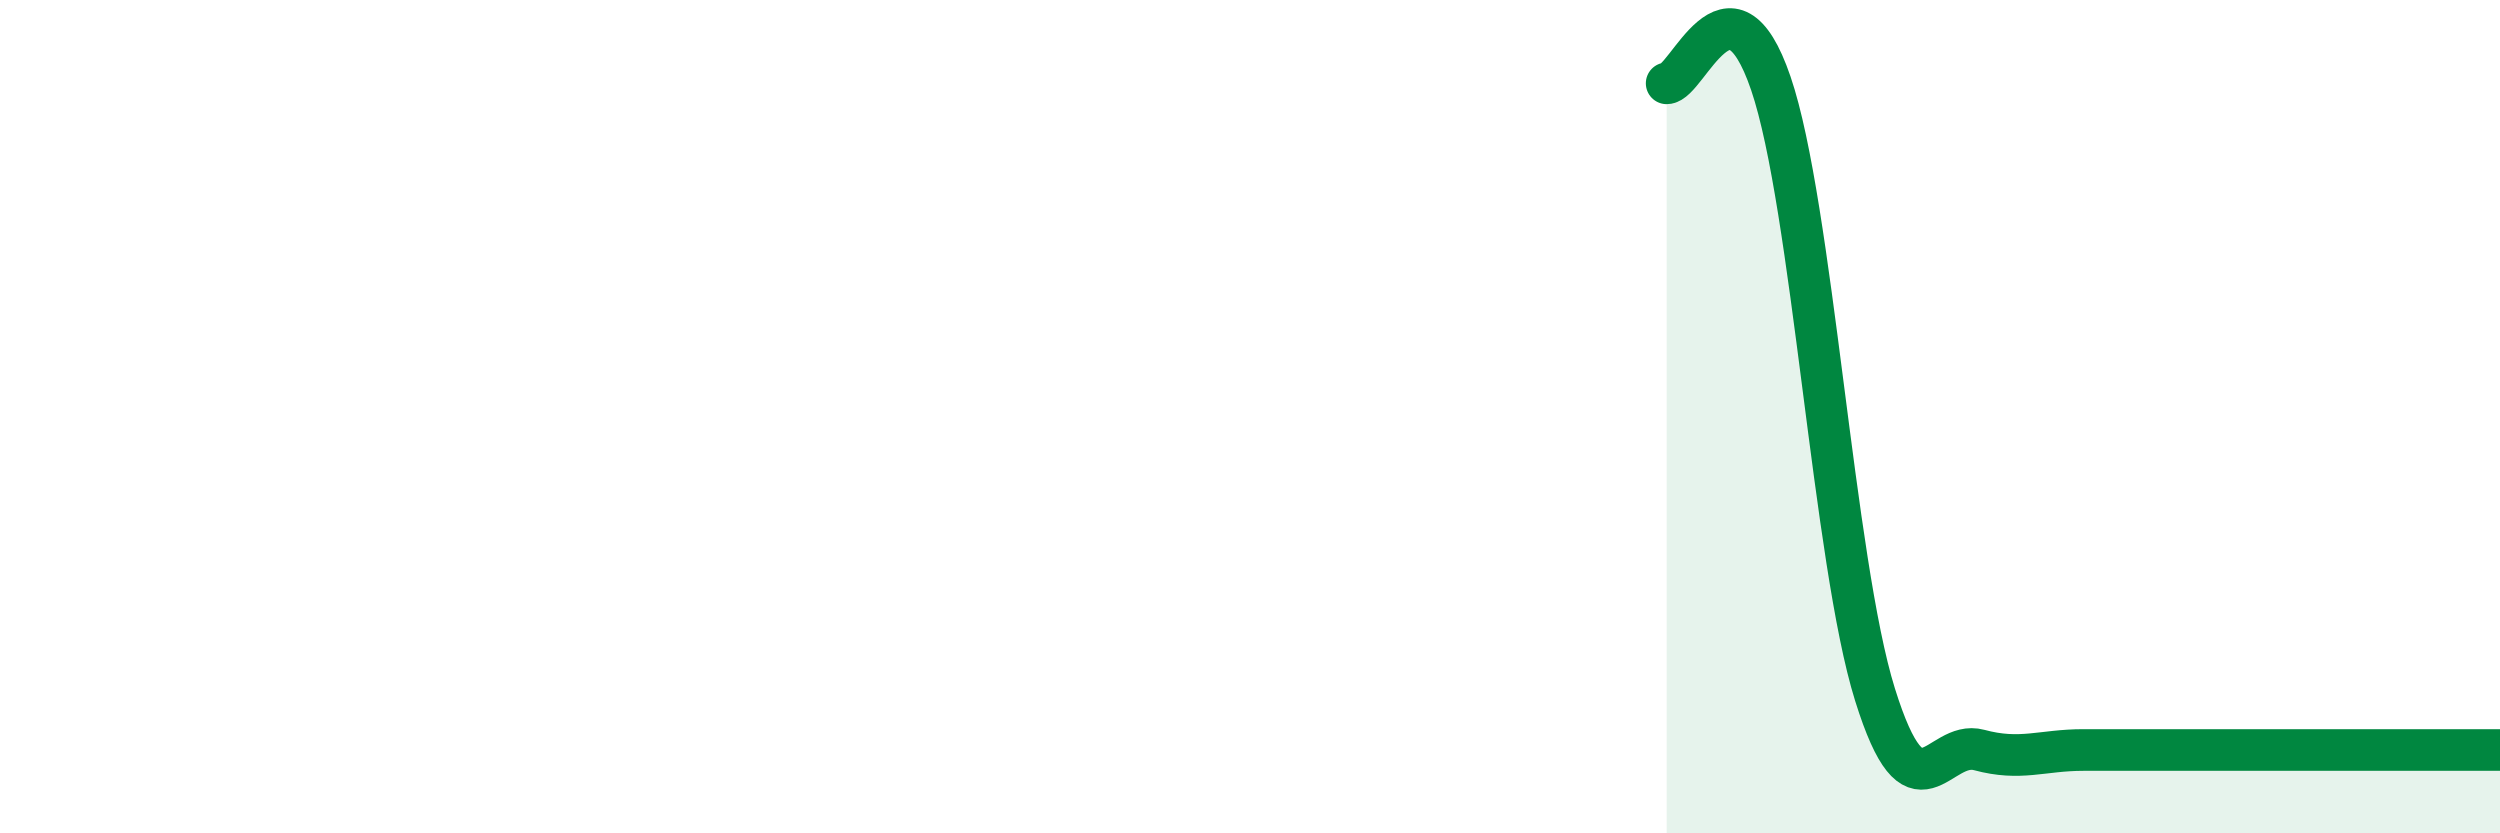
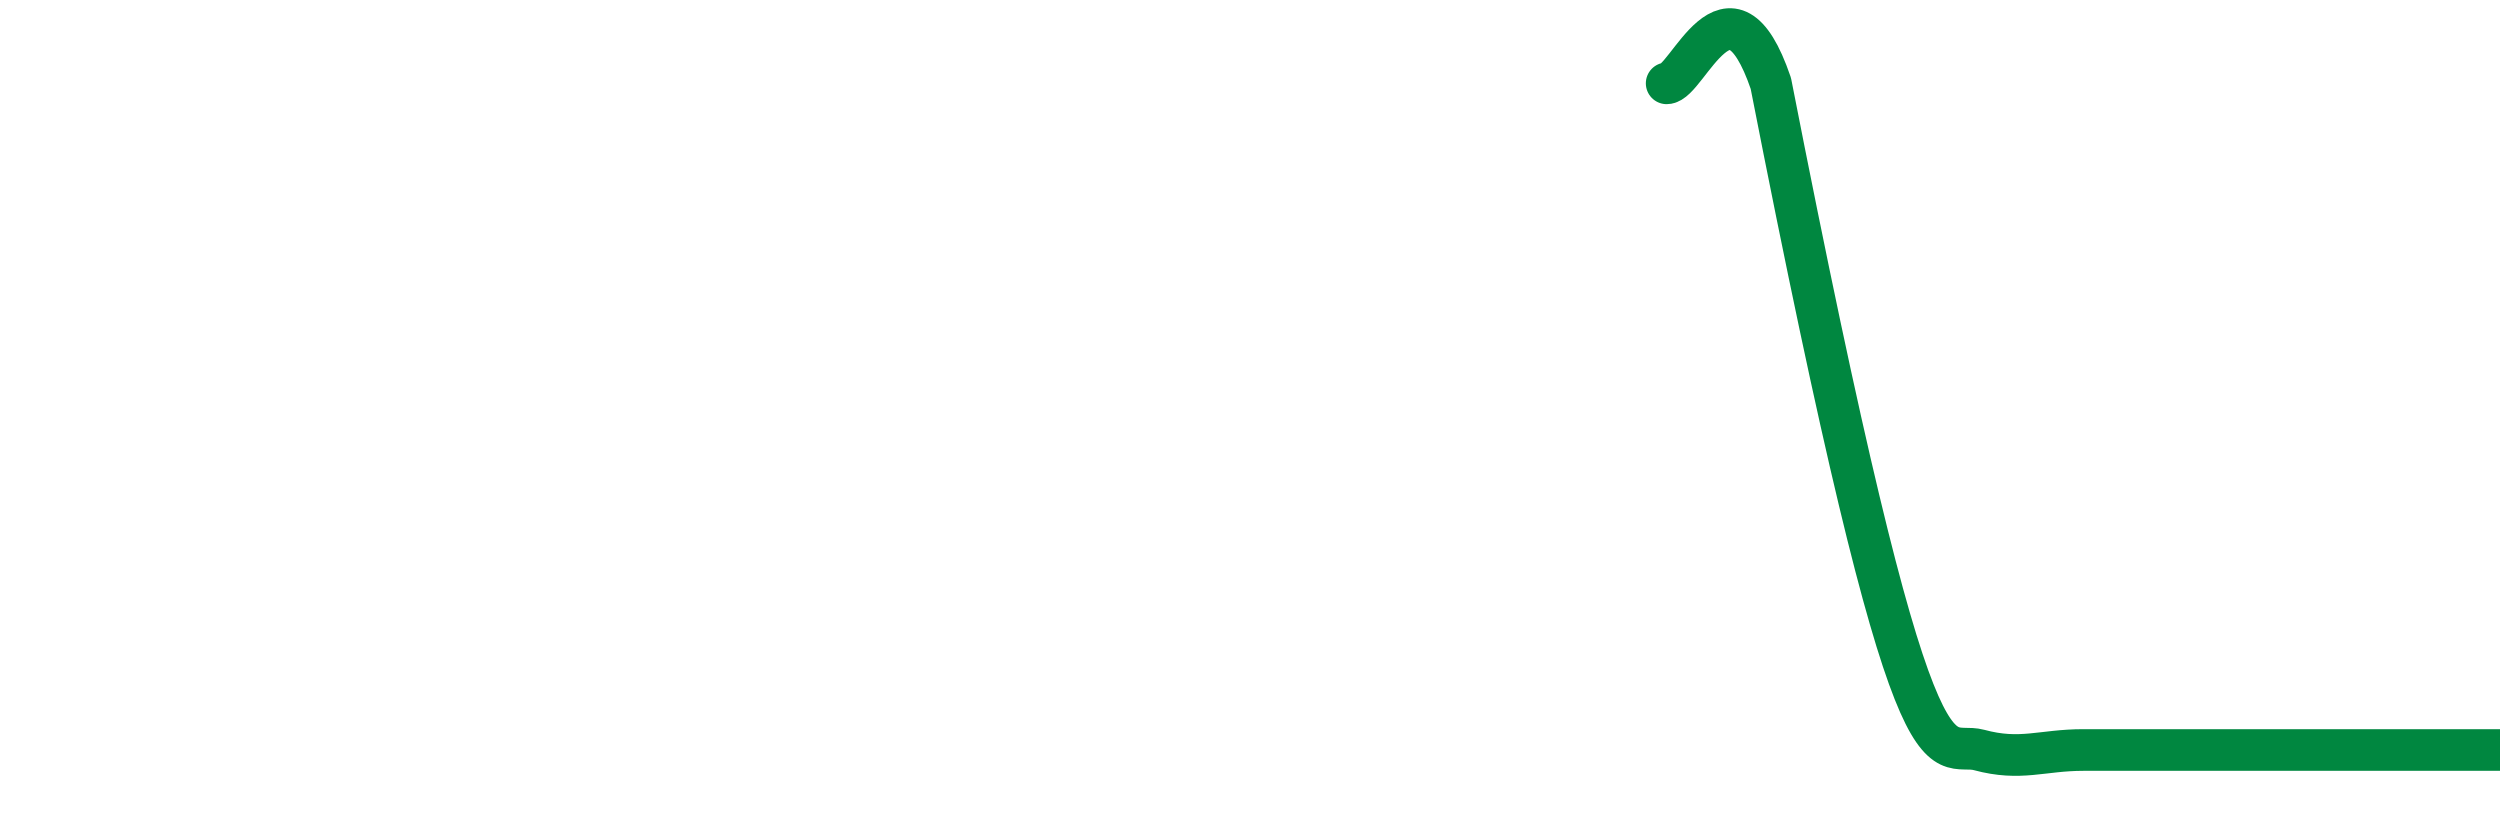
<svg xmlns="http://www.w3.org/2000/svg" width="60" height="20" viewBox="0 0 60 20">
-   <path d="M 40,2 C 40.5,2 41.5,-0.93 42.5,2 C 43.5,4.93 44,13.47 45,16.67 C 46,19.87 46.5,17.73 47.5,18 C 48.5,18.27 49,18 50,18 C 51,18 51.5,18 52.5,18 C 53.5,18 53.5,18 55,18 C 56.5,18 59,18 60,18L60 20L40 20Z" fill="#008740" opacity="0.1" stroke-linecap="round" stroke-linejoin="round" />
-   <path d="M 40,2 C 40.5,2 41.5,-0.93 42.5,2 C 43.5,4.93 44,13.47 45,16.67 C 46,19.87 46.5,17.73 47.5,18 C 48.5,18.27 49,18 50,18 C 51,18 51.5,18 52.5,18 C 53.5,18 53.5,18 55,18 C 56.5,18 59,18 60,18" stroke="#008740" stroke-width="1" fill="none" stroke-linecap="round" stroke-linejoin="round" />
+   <path d="M 40,2 C 40.5,2 41.5,-0.93 42.5,2 C 46,19.87 46.5,17.73 47.5,18 C 48.5,18.27 49,18 50,18 C 51,18 51.5,18 52.5,18 C 53.5,18 53.5,18 55,18 C 56.5,18 59,18 60,18" stroke="#008740" stroke-width="1" fill="none" stroke-linecap="round" stroke-linejoin="round" />
</svg>